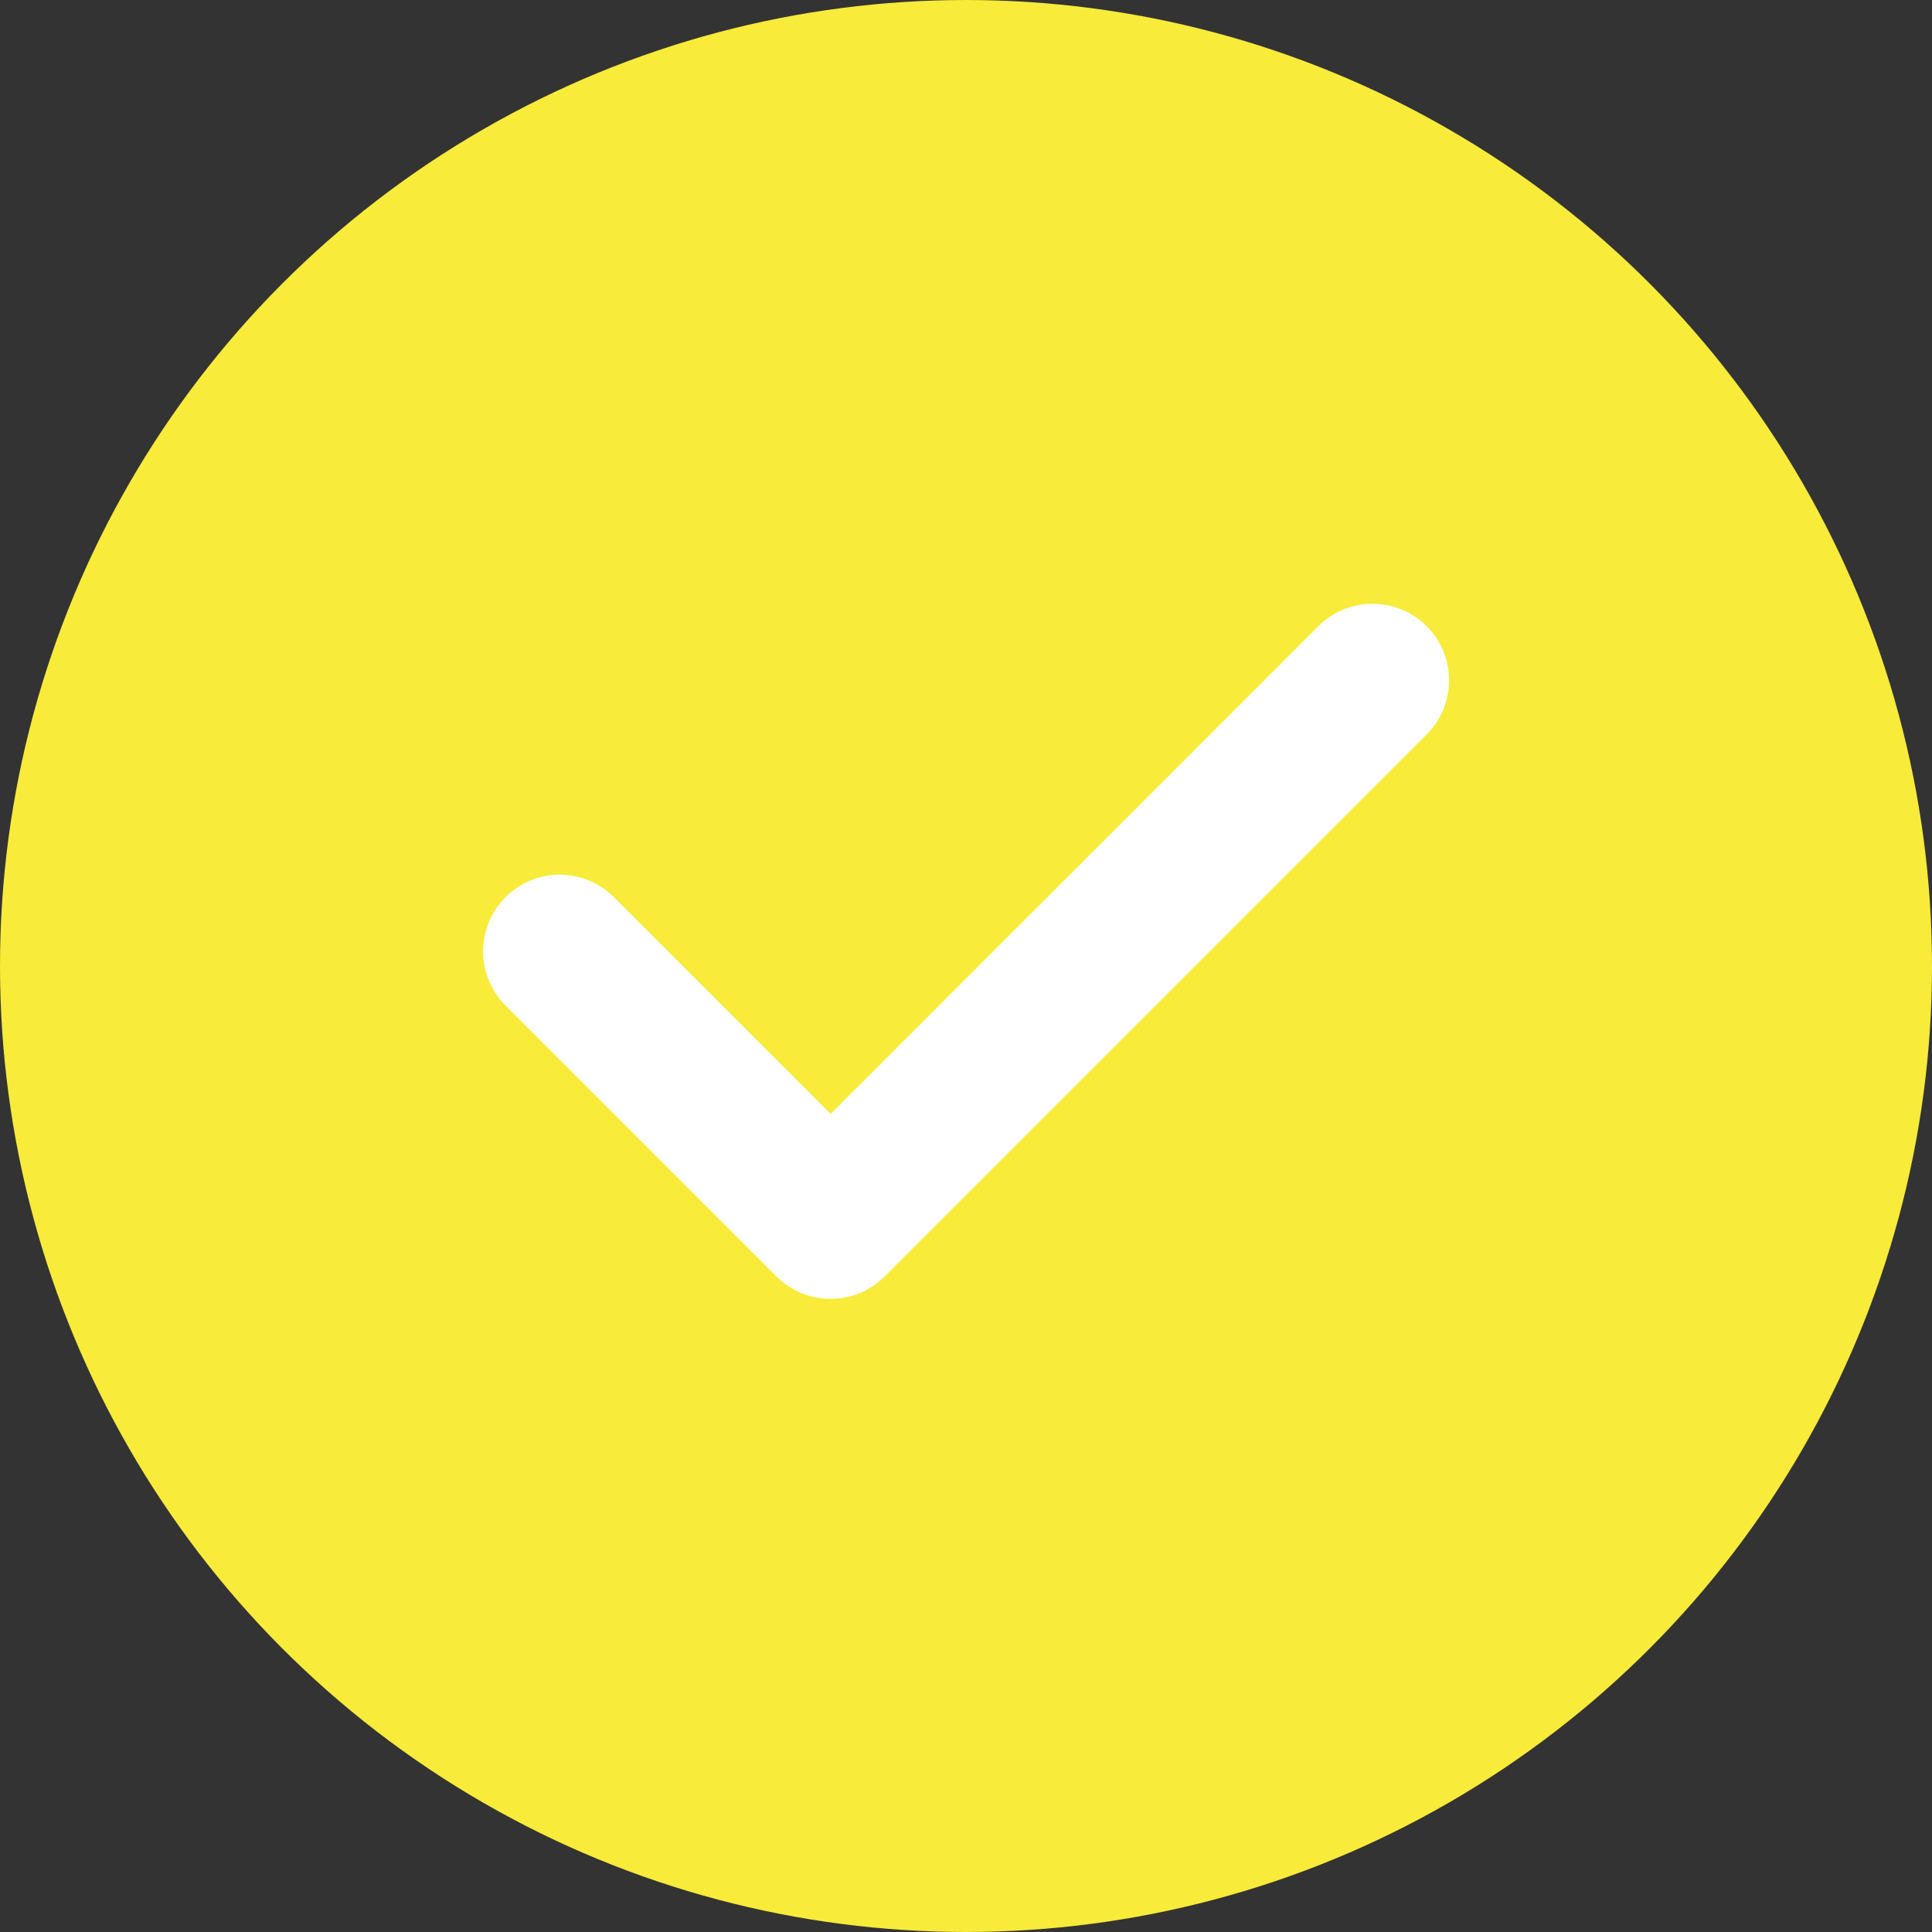
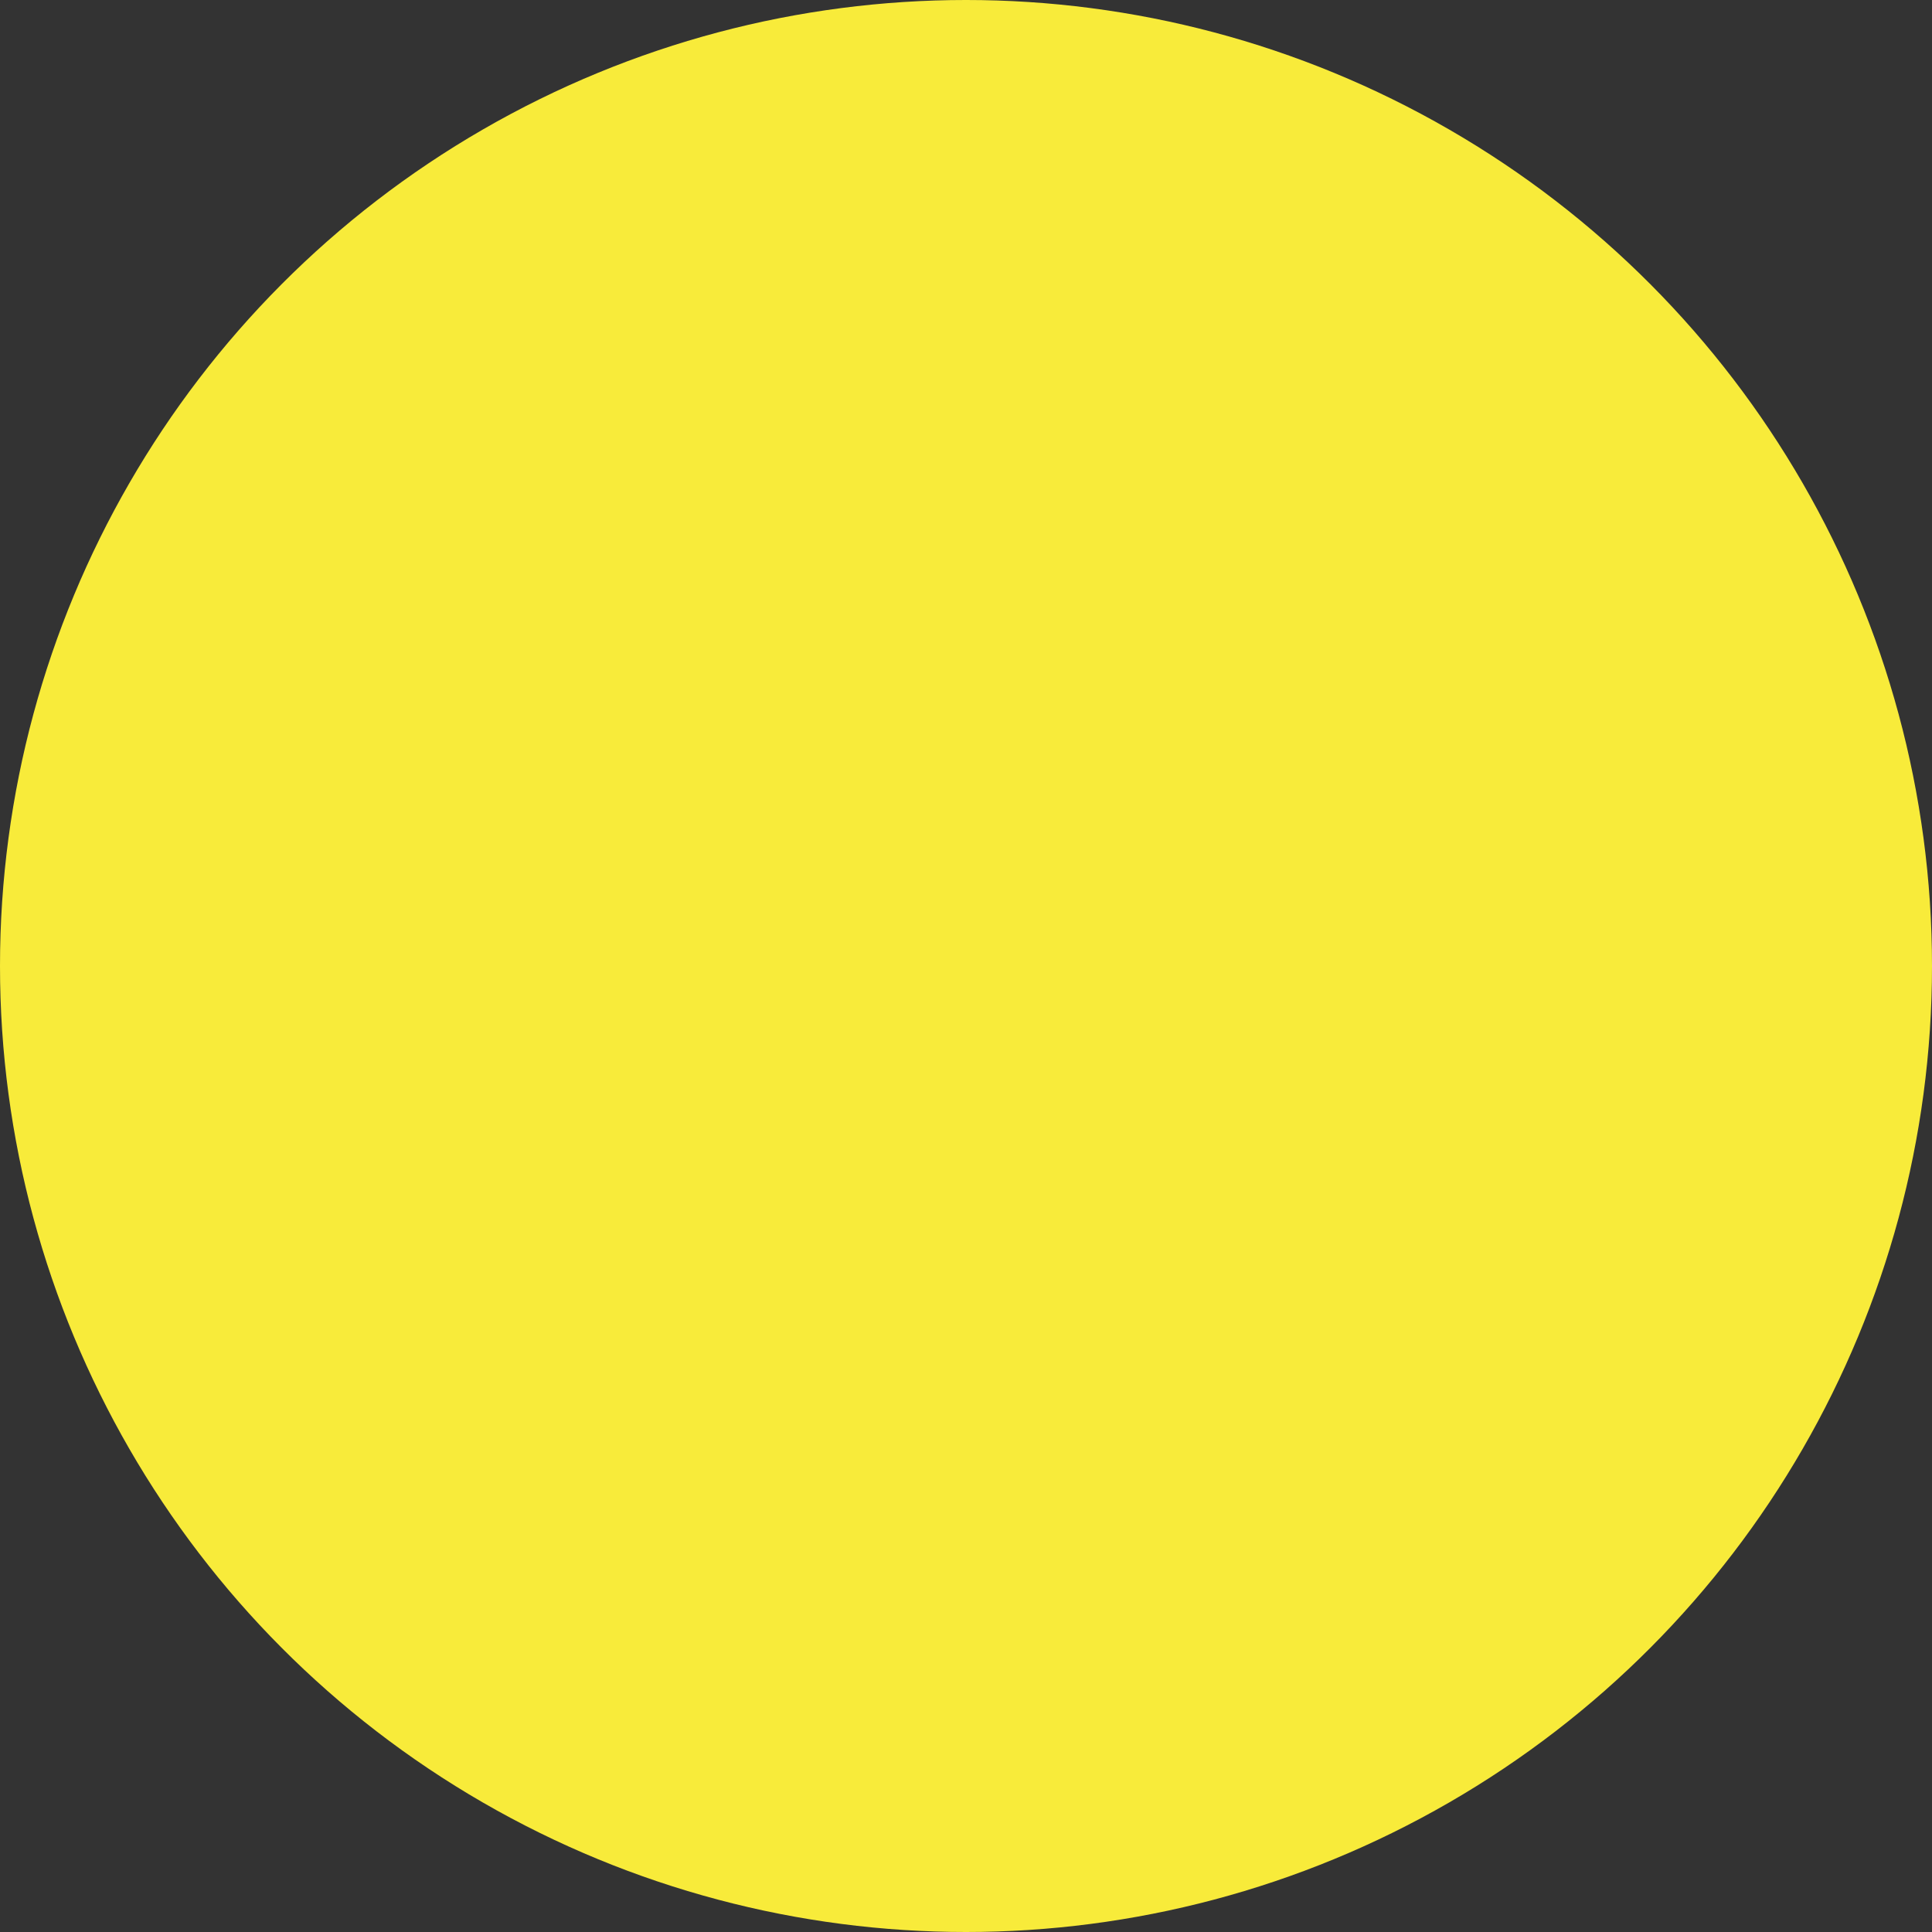
<svg xmlns="http://www.w3.org/2000/svg" width="24" height="24" viewBox="0 0 24 24">
  <rect x="0" y="0" width="24" height="24" fill="#333333" stroke="none" />
  <g id="Group_1590" data-name="Group 1590" transform="translate(-1332 -730)">
    <circle id="Ellipse_39" data-name="Ellipse 39" cx="12" cy="12" r="12" transform="translate(1332 730)" fill="#f8eb3a" />
    <g id="check_1_" data-name="check (1)" transform="translate(1338.001 737.5)">
      <g id="Group_1588" data-name="Group 1588">
-         <path id="Path_27612" data-name="Path 27612" d="M11.721,72.067a.952.952,0,0,0-1.346,0L4.317,78.125,1.625,75.433A.952.952,0,0,0,.278,76.779l3.365,3.365a.952.952,0,0,0,1.346,0l6.731-6.731A.952.952,0,0,0,11.721,72.067Z" transform="translate(0.001 -71.788)" fill="#fff" />
-       </g>
+         </g>
    </g>
  </g>
</svg>